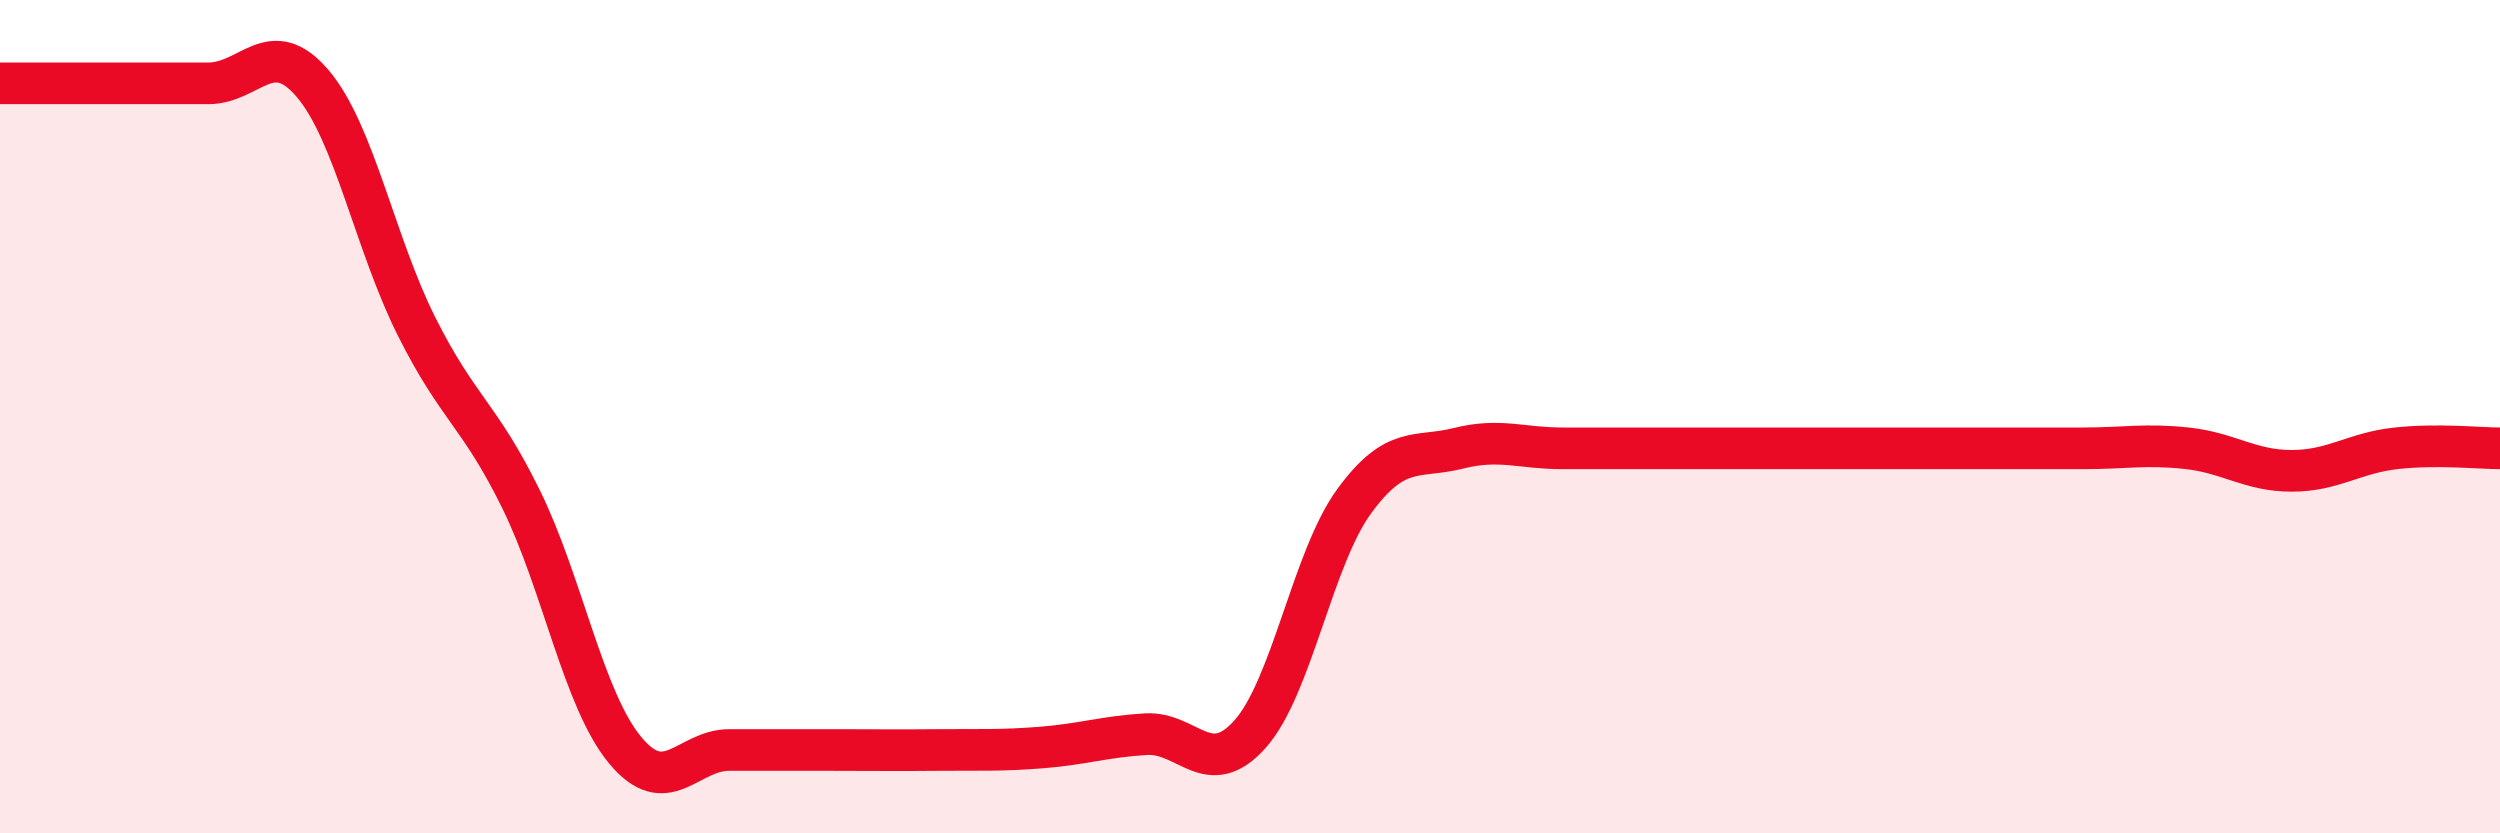
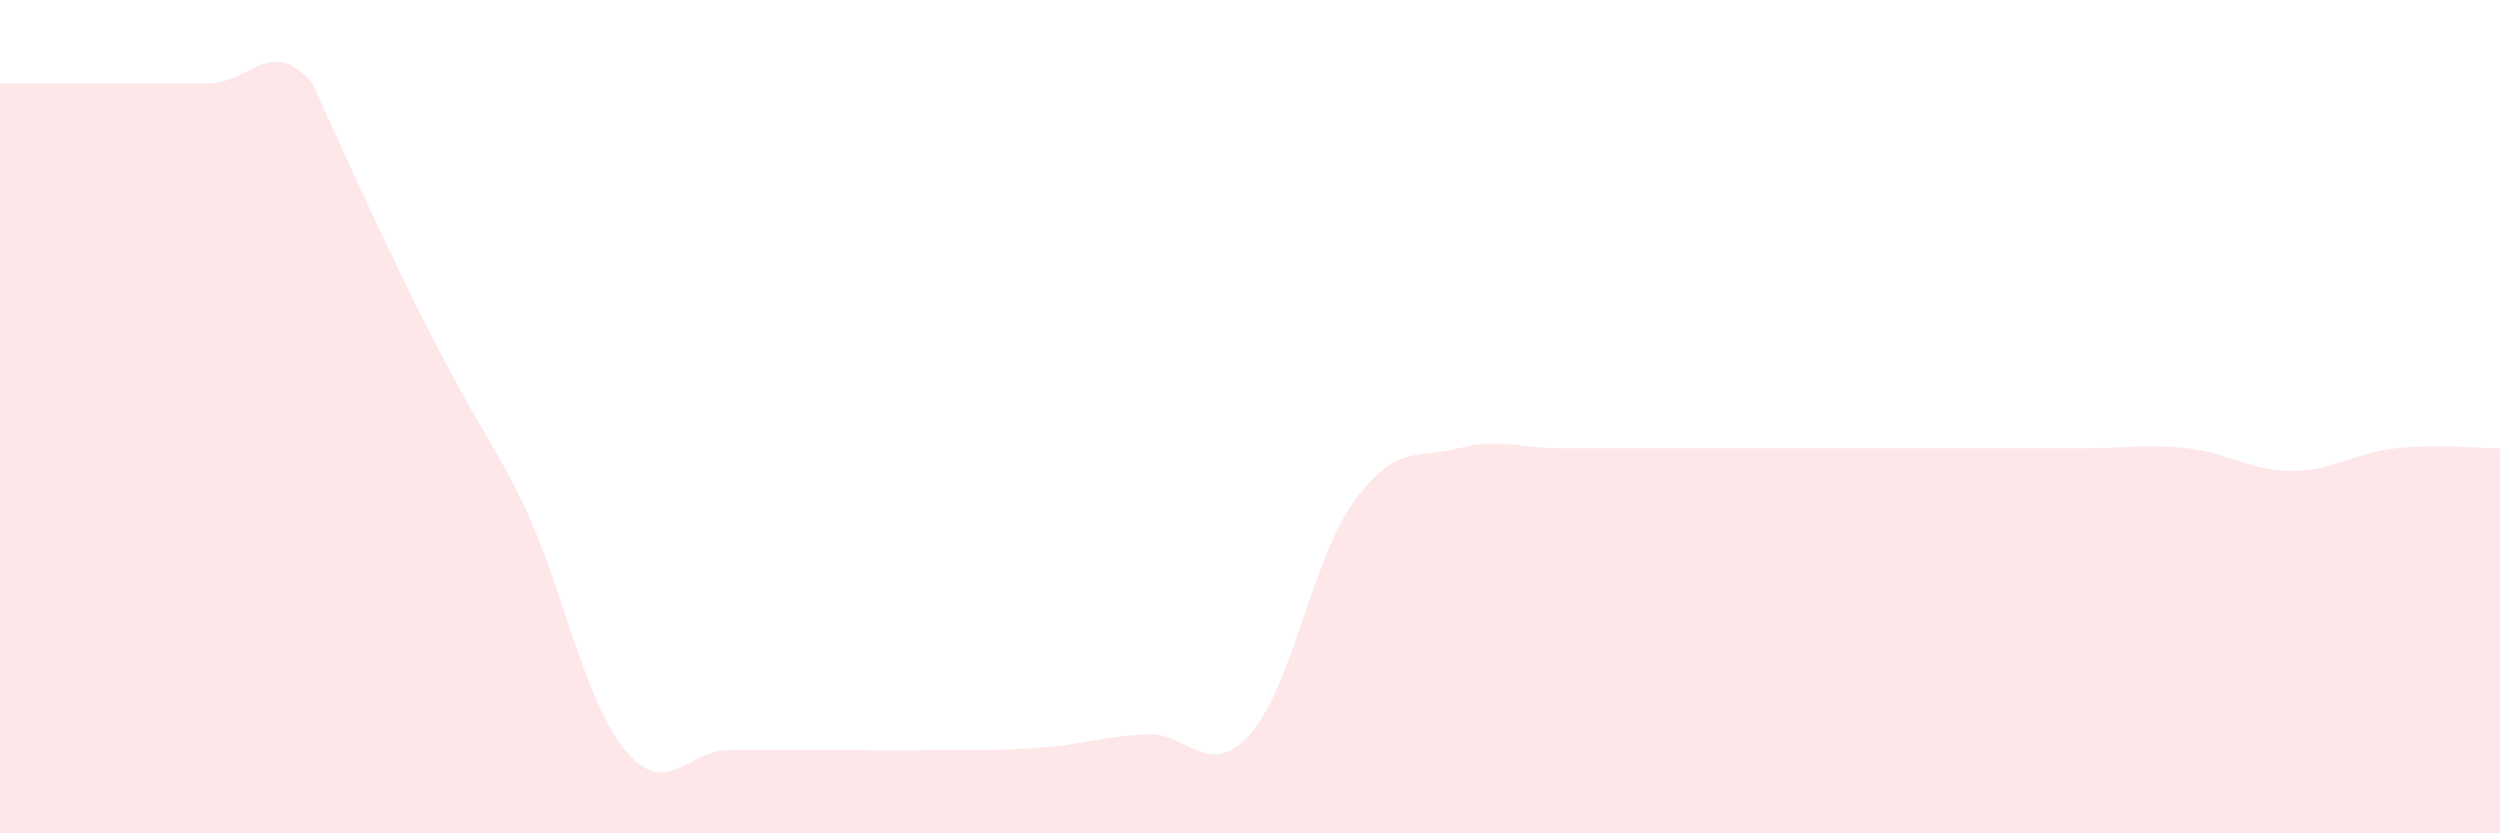
<svg xmlns="http://www.w3.org/2000/svg" width="60" height="20" viewBox="0 0 60 20">
-   <path d="M 0,2 C 0.5,2 1.5,2 2.5,2 C 3.5,2 4,2 5,2 C 6,2 6.5,0.83 7.5,2 C 8.5,3.17 9,5.85 10,7.84 C 11,9.83 11.5,9.94 12.5,11.97 C 13.5,14 14,16.79 15,18 C 16,19.21 16.5,18 17.5,18 C 18.5,18 19,18 20,18 C 21,18 21.5,18.01 22.5,18 C 23.5,17.99 24,18.02 25,17.94 C 26,17.86 26.5,17.68 27.5,17.62 C 28.5,17.56 29,18.74 30,17.62 C 31,16.5 31.5,13.4 32.5,12.03 C 33.5,10.66 34,11.01 35,10.76 C 36,10.51 36.5,10.76 37.5,10.76 C 38.5,10.76 39,10.76 40,10.76 C 41,10.76 41.5,10.76 42.5,10.76 C 43.5,10.76 44,10.76 45,10.76 C 46,10.76 46.5,10.76 47.5,10.76 C 48.5,10.76 49,10.76 50,10.76 C 51,10.76 51.5,10.65 52.5,10.76 C 53.5,10.87 54,11.3 55,11.3 C 56,11.3 56.5,10.87 57.5,10.76 C 58.5,10.65 59.5,10.76 60,10.76L60 20L0 20Z" fill="#EB0A25" opacity="0.1" stroke-linecap="round" stroke-linejoin="round" />
-   <path d="M 0,2 C 0.5,2 1.5,2 2.5,2 C 3.5,2 4,2 5,2 C 6,2 6.5,0.83 7.5,2 C 8.5,3.17 9,5.85 10,7.84 C 11,9.83 11.5,9.94 12.5,11.97 C 13.5,14 14,16.79 15,18 C 16,19.21 16.5,18 17.5,18 C 18.5,18 19,18 20,18 C 21,18 21.5,18.01 22.5,18 C 23.5,17.99 24,18.02 25,17.94 C 26,17.86 26.5,17.68 27.5,17.62 C 28.5,17.56 29,18.74 30,17.62 C 31,16.5 31.5,13.4 32.5,12.03 C 33.5,10.66 34,11.01 35,10.76 C 36,10.51 36.5,10.76 37.5,10.76 C 38.5,10.76 39,10.76 40,10.76 C 41,10.76 41.5,10.76 42.5,10.76 C 43.5,10.76 44,10.76 45,10.76 C 46,10.76 46.5,10.76 47.5,10.76 C 48.5,10.76 49,10.76 50,10.76 C 51,10.76 51.5,10.65 52.5,10.76 C 53.5,10.87 54,11.3 55,11.3 C 56,11.3 56.5,10.87 57.5,10.76 C 58.5,10.65 59.5,10.76 60,10.76" stroke="#EB0A25" stroke-width="1" fill="none" stroke-linecap="round" stroke-linejoin="round" />
+   <path d="M 0,2 C 0.5,2 1.5,2 2.5,2 C 3.5,2 4,2 5,2 C 6,2 6.5,0.83 7.5,2 C 11,9.83 11.5,9.94 12.5,11.97 C 13.5,14 14,16.79 15,18 C 16,19.21 16.5,18 17.5,18 C 18.5,18 19,18 20,18 C 21,18 21.5,18.01 22.5,18 C 23.5,17.99 24,18.02 25,17.94 C 26,17.86 26.5,17.68 27.5,17.62 C 28.5,17.56 29,18.74 30,17.62 C 31,16.5 31.5,13.4 32.5,12.03 C 33.5,10.66 34,11.01 35,10.76 C 36,10.51 36.5,10.76 37.5,10.76 C 38.5,10.76 39,10.76 40,10.76 C 41,10.76 41.5,10.76 42.5,10.76 C 43.5,10.76 44,10.76 45,10.76 C 46,10.76 46.5,10.76 47.5,10.76 C 48.5,10.76 49,10.76 50,10.76 C 51,10.76 51.5,10.65 52.5,10.76 C 53.5,10.87 54,11.3 55,11.3 C 56,11.3 56.5,10.87 57.5,10.76 C 58.5,10.65 59.5,10.76 60,10.76L60 20L0 20Z" fill="#EB0A25" opacity="0.1" stroke-linecap="round" stroke-linejoin="round" />
</svg>